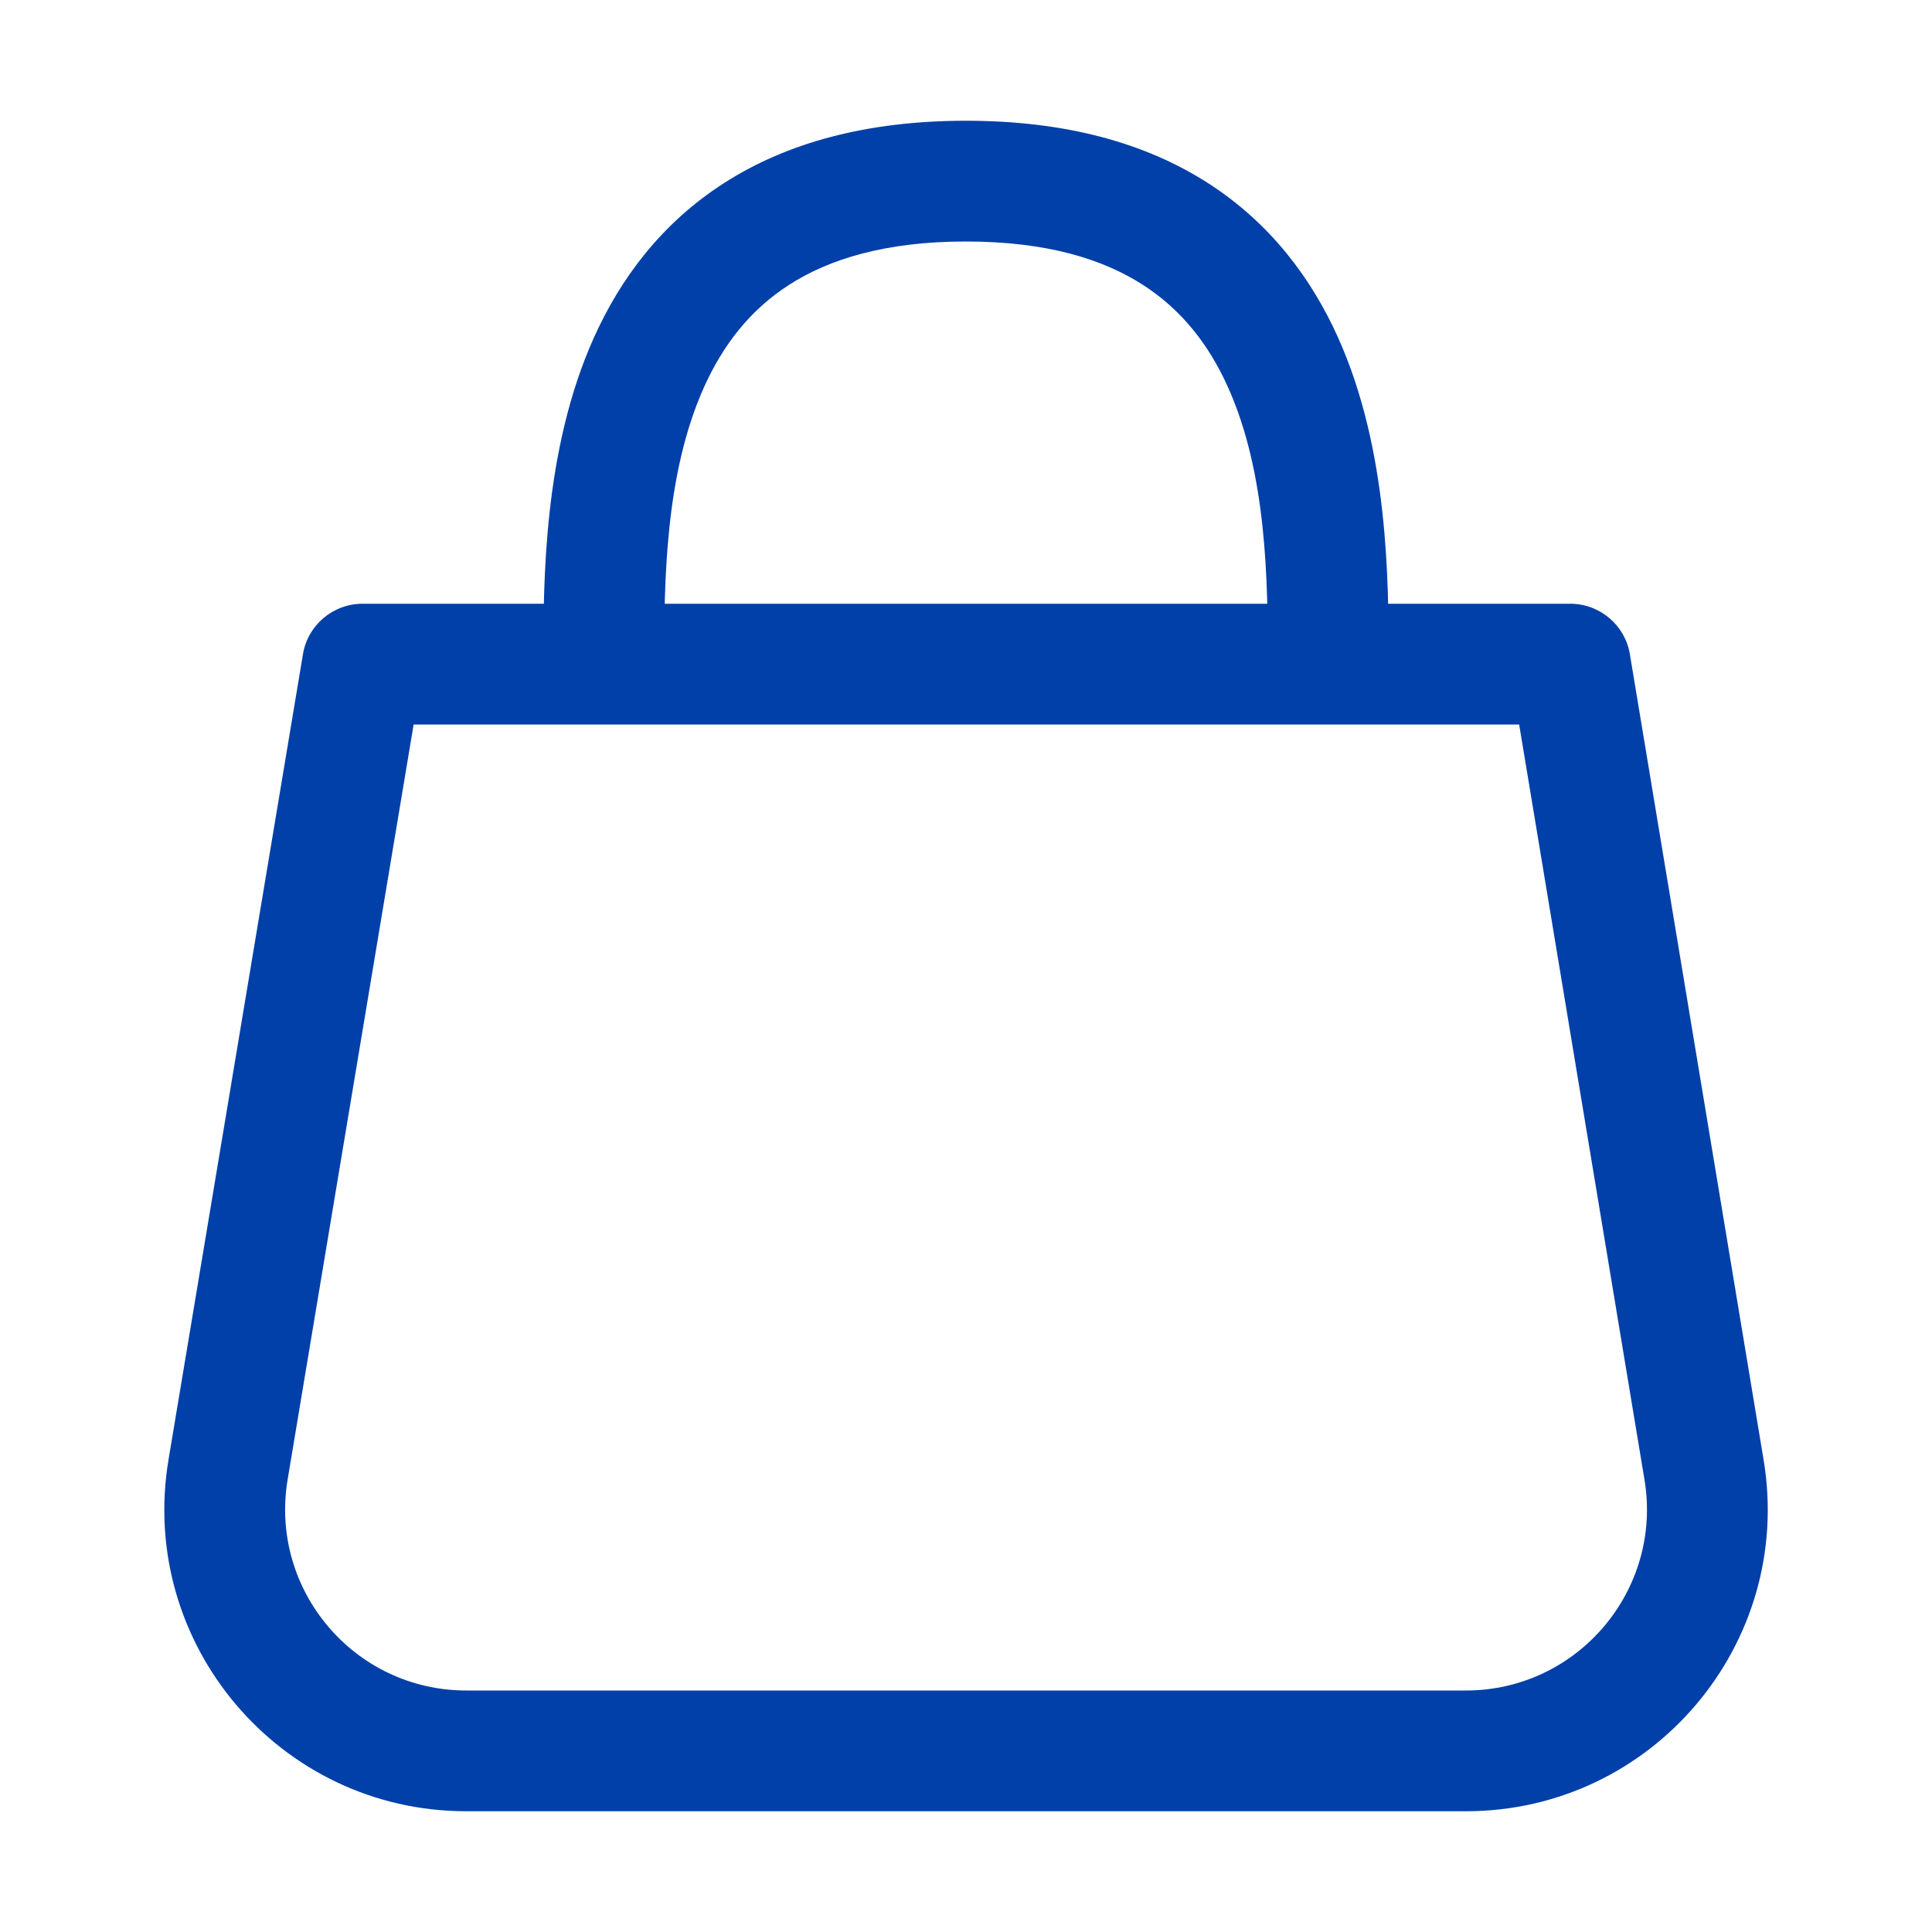
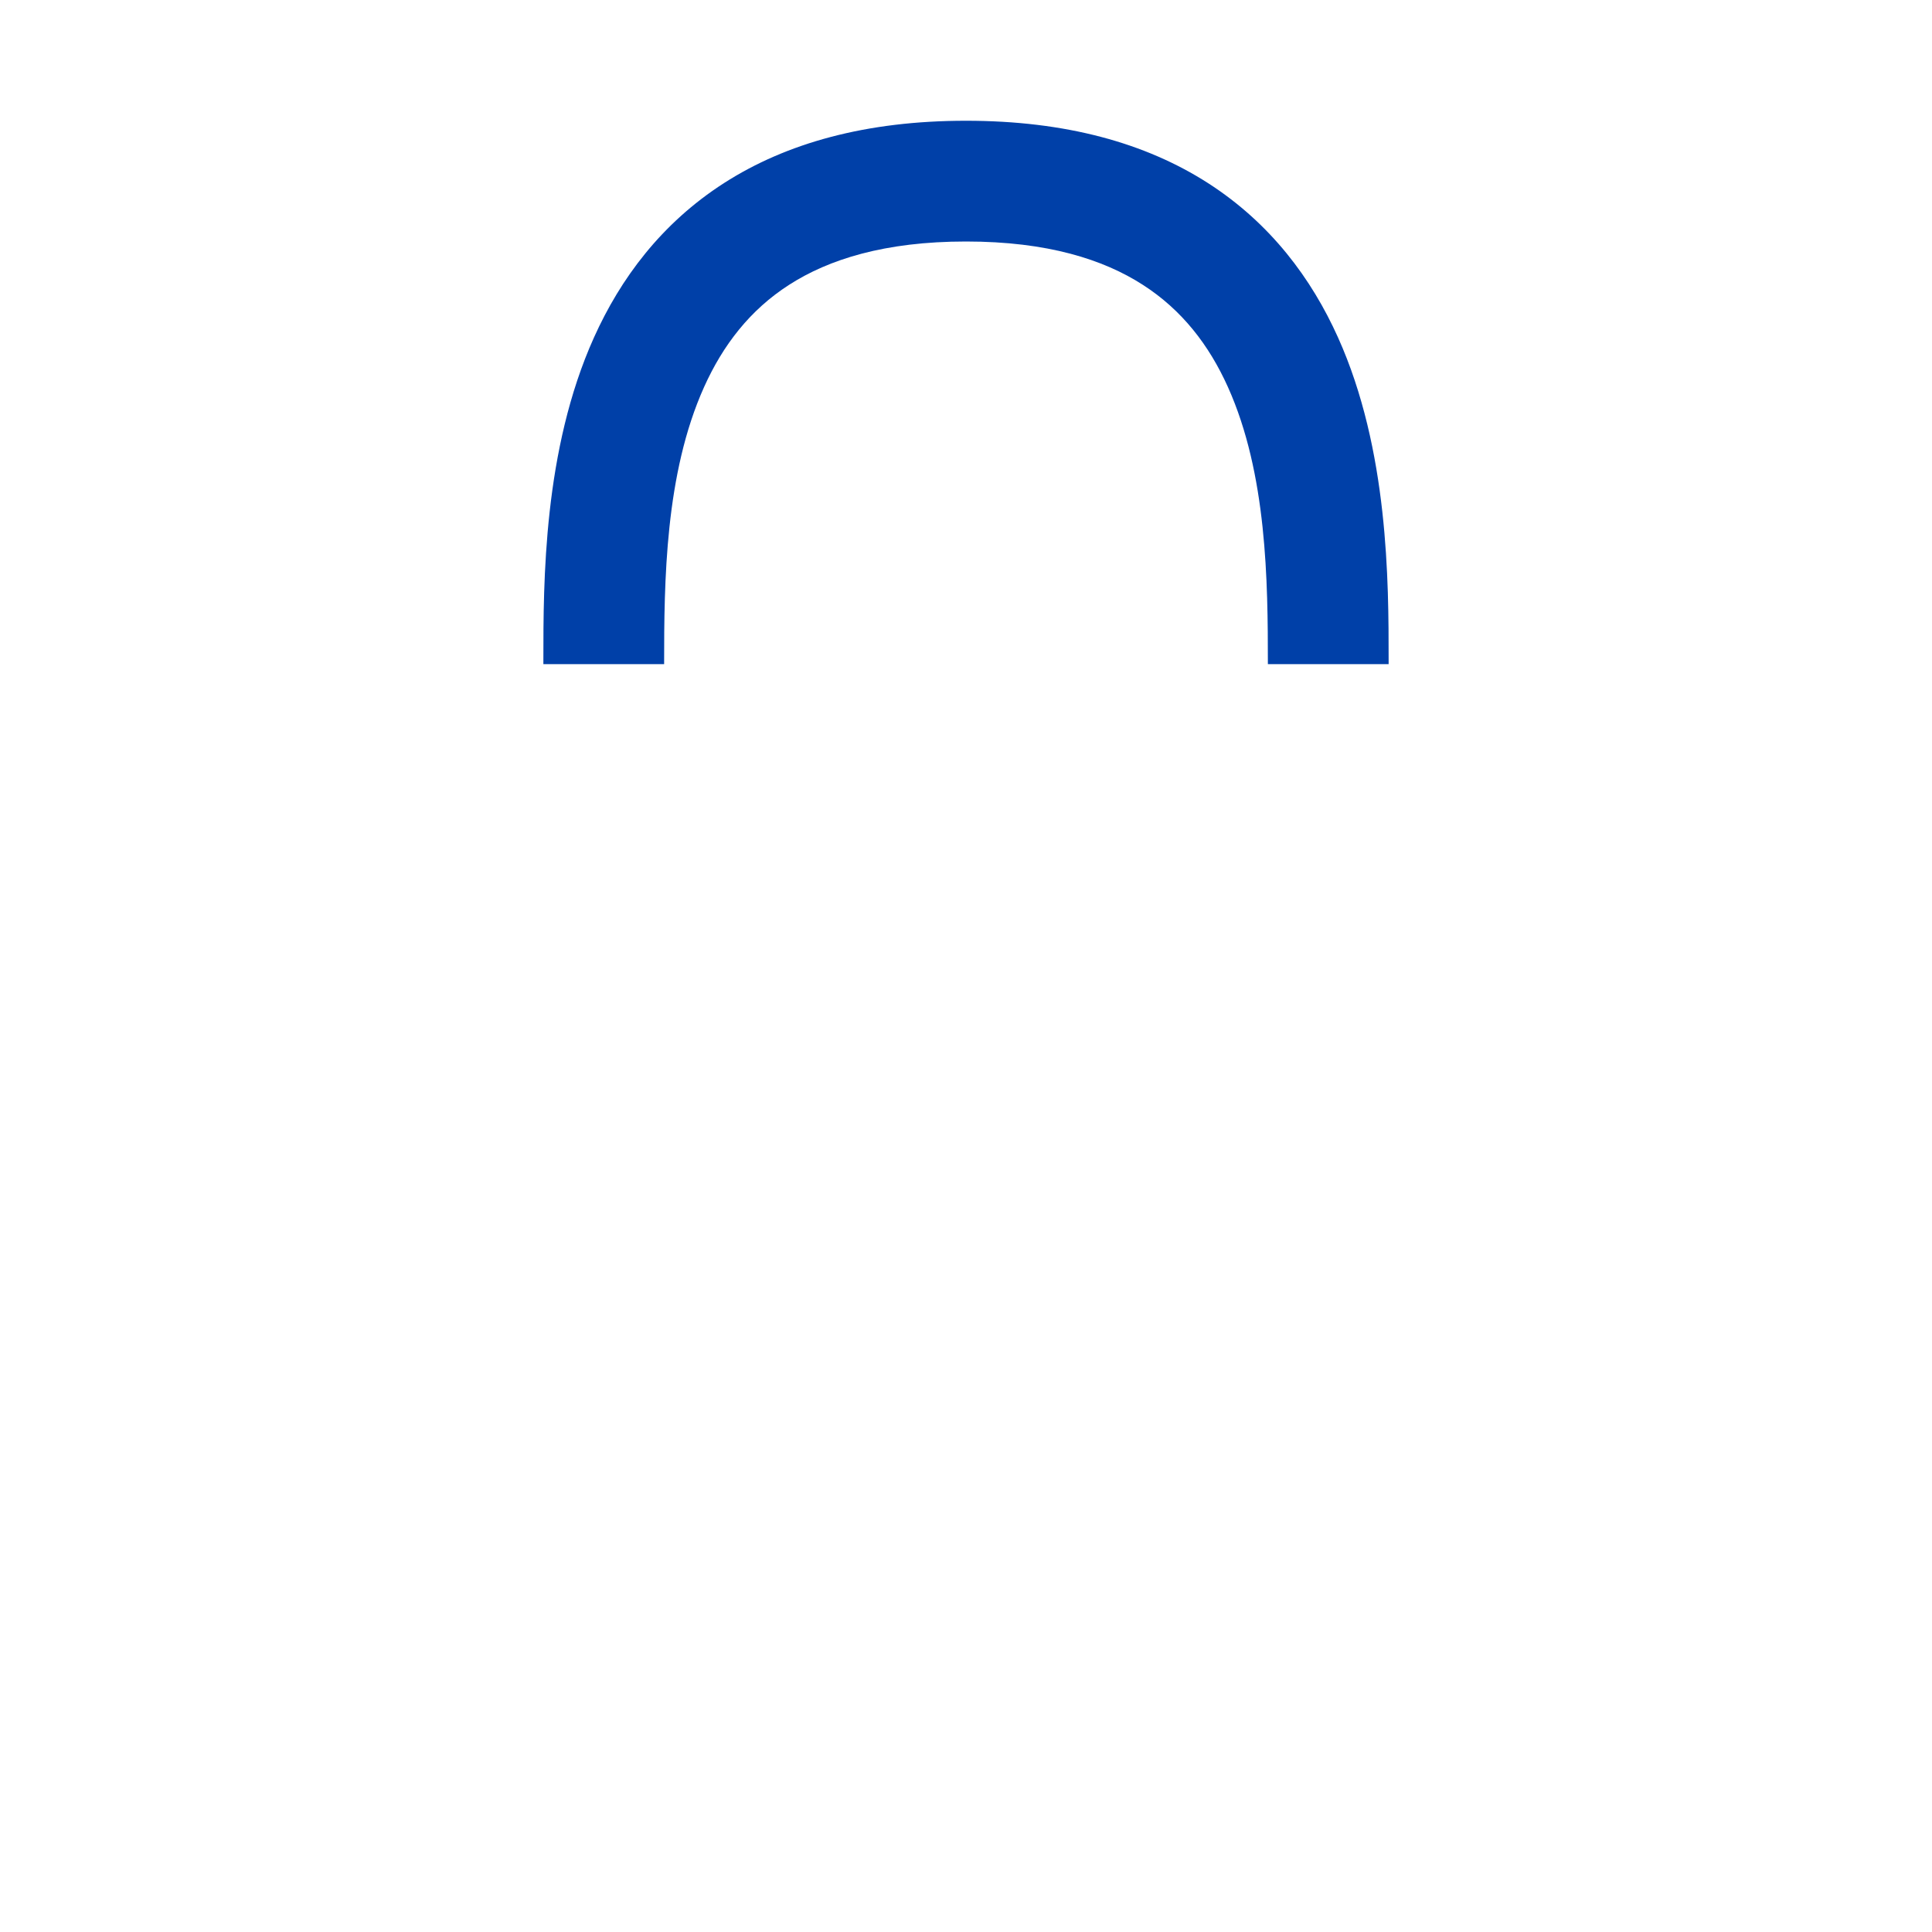
<svg xmlns="http://www.w3.org/2000/svg" width="32" height="32" viewBox="0 0 32 32" fill="none">
-   <path fill-rule="evenodd" clip-rule="evenodd" d="M5.018 10.835C5.098 10.353 5.516 10 6.004 10H26.009C26.498 10 26.916 10.354 26.996 10.836L29.211 24.181C29.717 27.228 27.367 30 24.279 30H7.723C4.633 30 2.282 27.225 2.791 24.177L5.018 10.835ZM6.851 12L4.764 24.506C4.459 26.335 5.869 28 7.723 28H24.279C26.131 28 27.541 26.337 27.238 24.509L25.162 12H6.851Z" fill="#0040A8" />
  <path fill-rule="evenodd" clip-rule="evenodd" d="M11.991 3.033C13.027 2.368 14.349 2 16 2C17.65 2 18.973 2.368 20.009 3.033C21.046 3.7 21.724 4.616 22.162 5.59C23 7.453 23 9.632 23 10.937C23 10.958 23 10.979 23 11L21 11C21 9.631 20.986 7.85 20.338 6.41C20.026 5.717 19.578 5.134 18.928 4.717C18.277 4.298 17.349 4 16 4C14.65 4 13.723 4.298 13.071 4.717C12.421 5.134 11.974 5.717 11.662 6.41C11.014 7.85 11 9.631 11 11L9 11C9 10.979 9 10.958 9 10.937C9 9.632 8.999 7.453 9.838 5.59C10.276 4.616 10.953 3.7 11.991 3.033Z" fill="#0040A8" />
</svg>